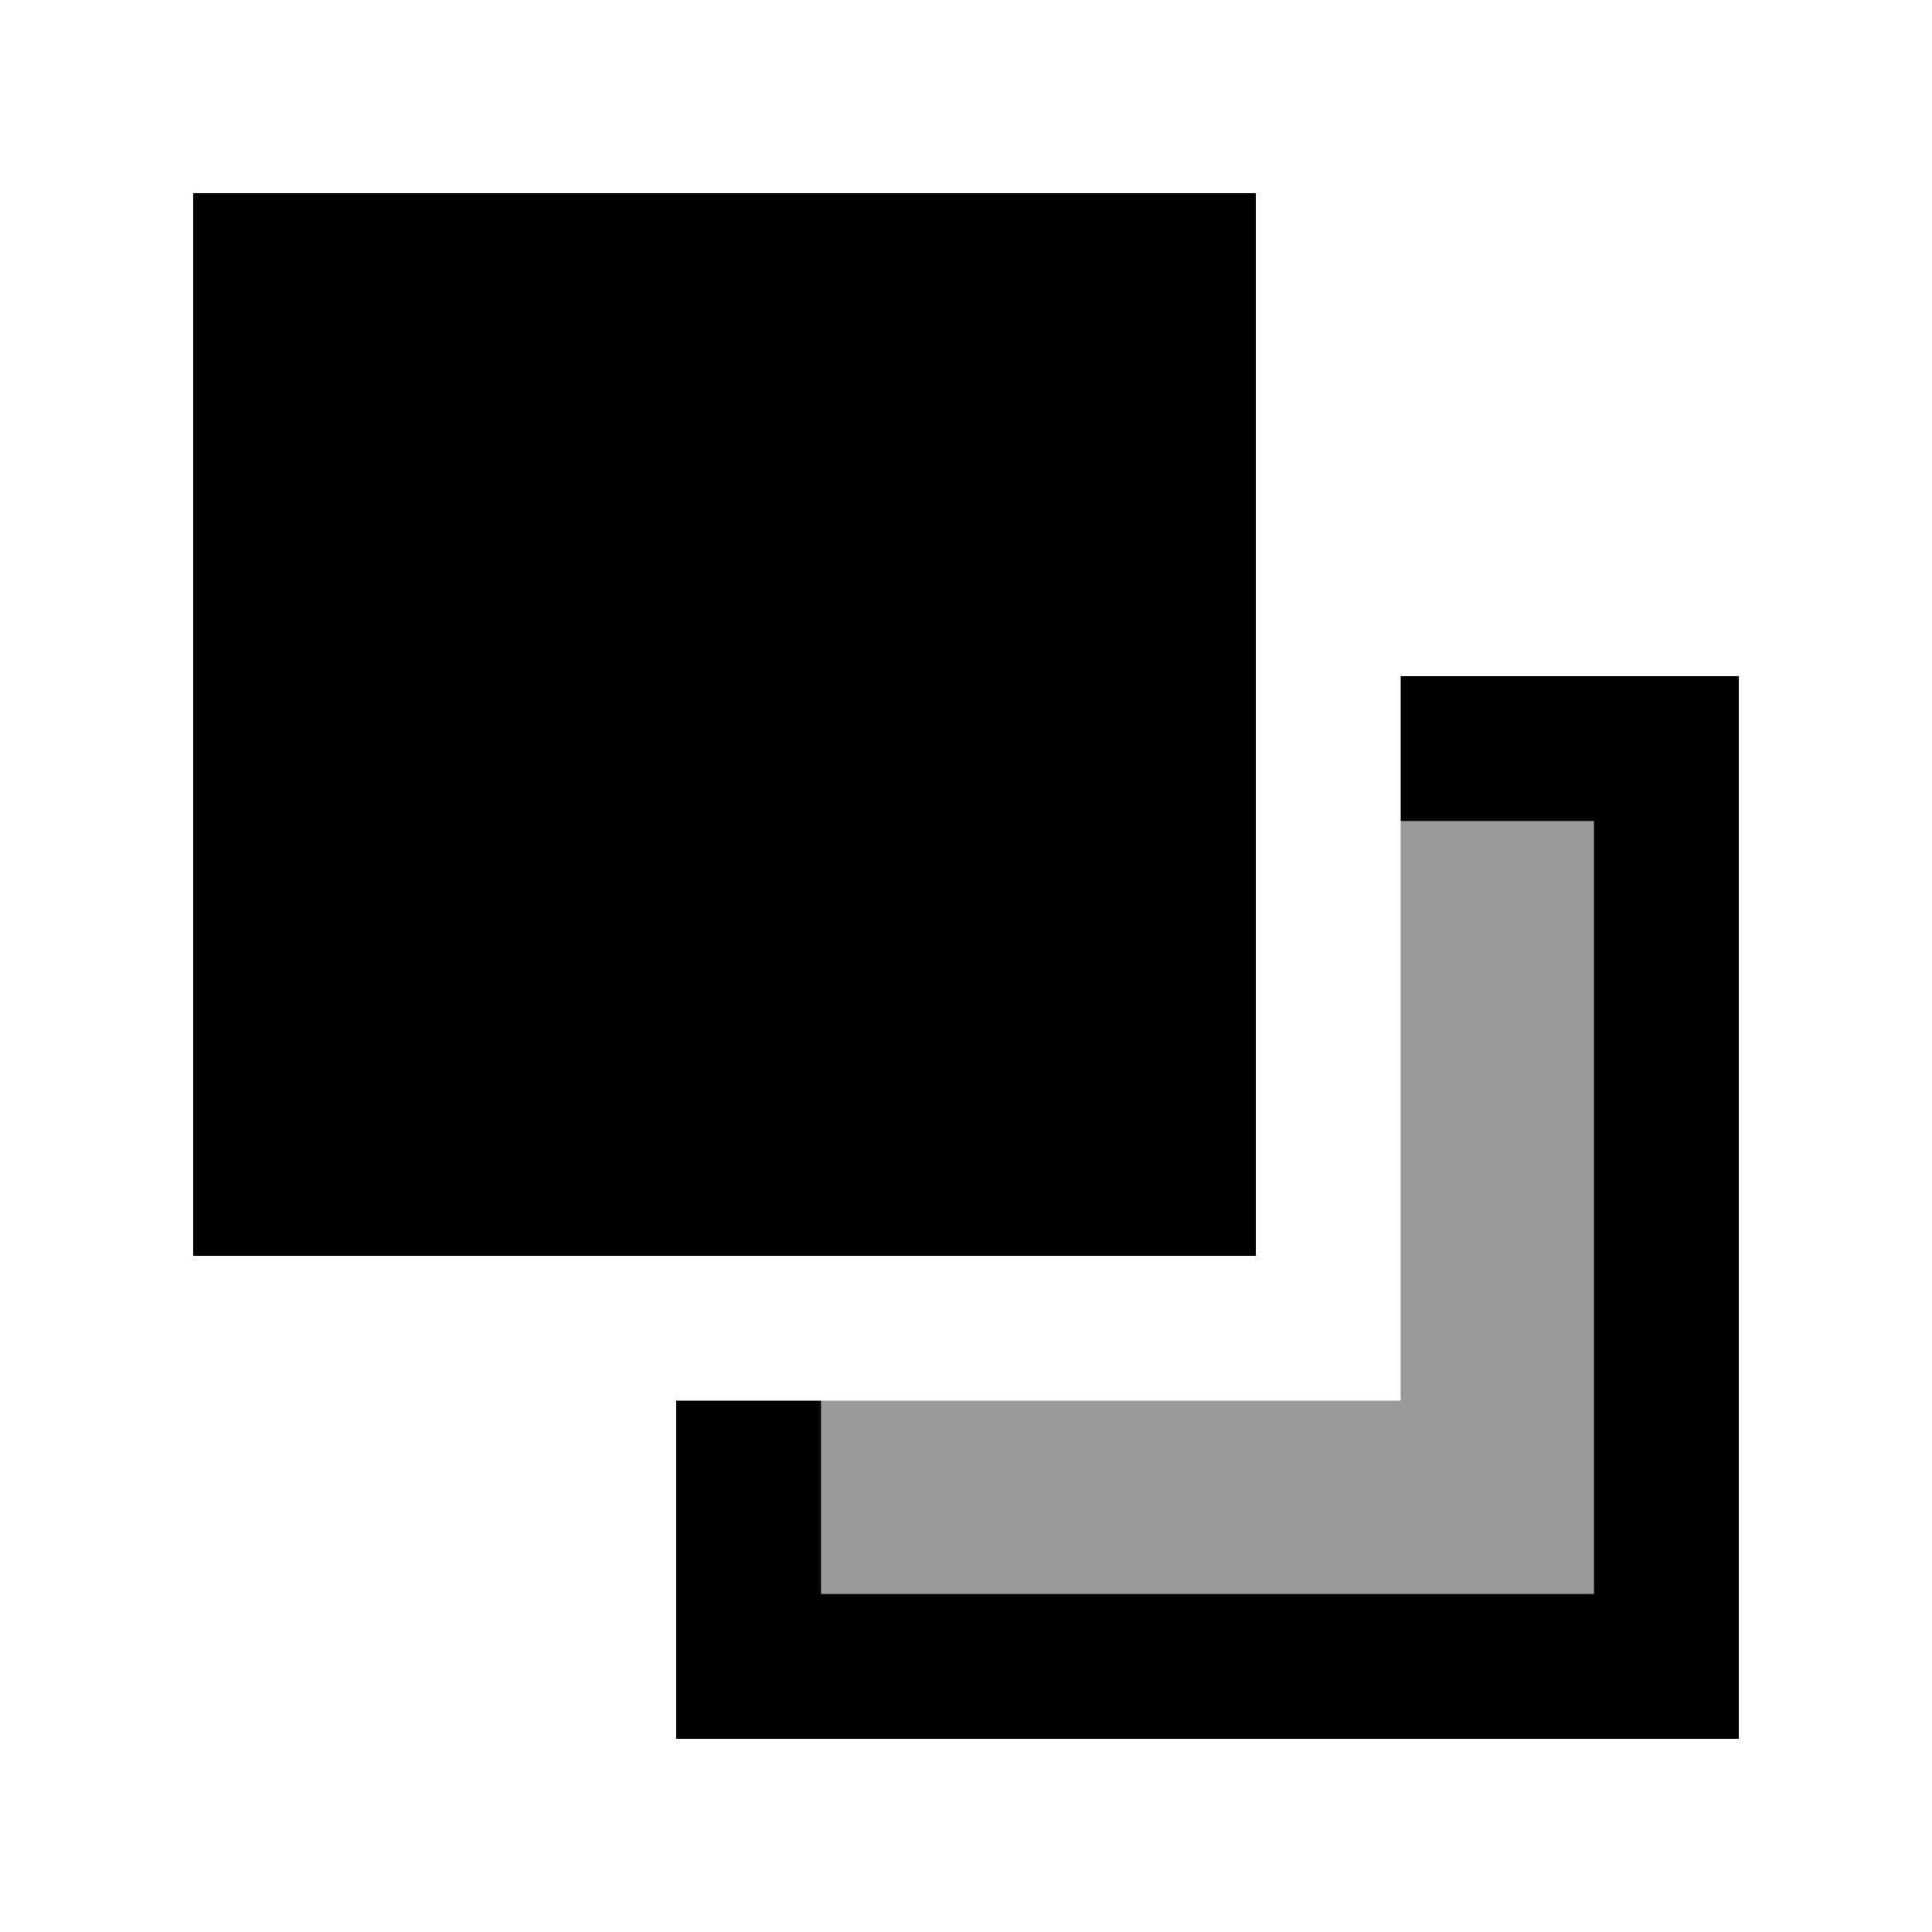
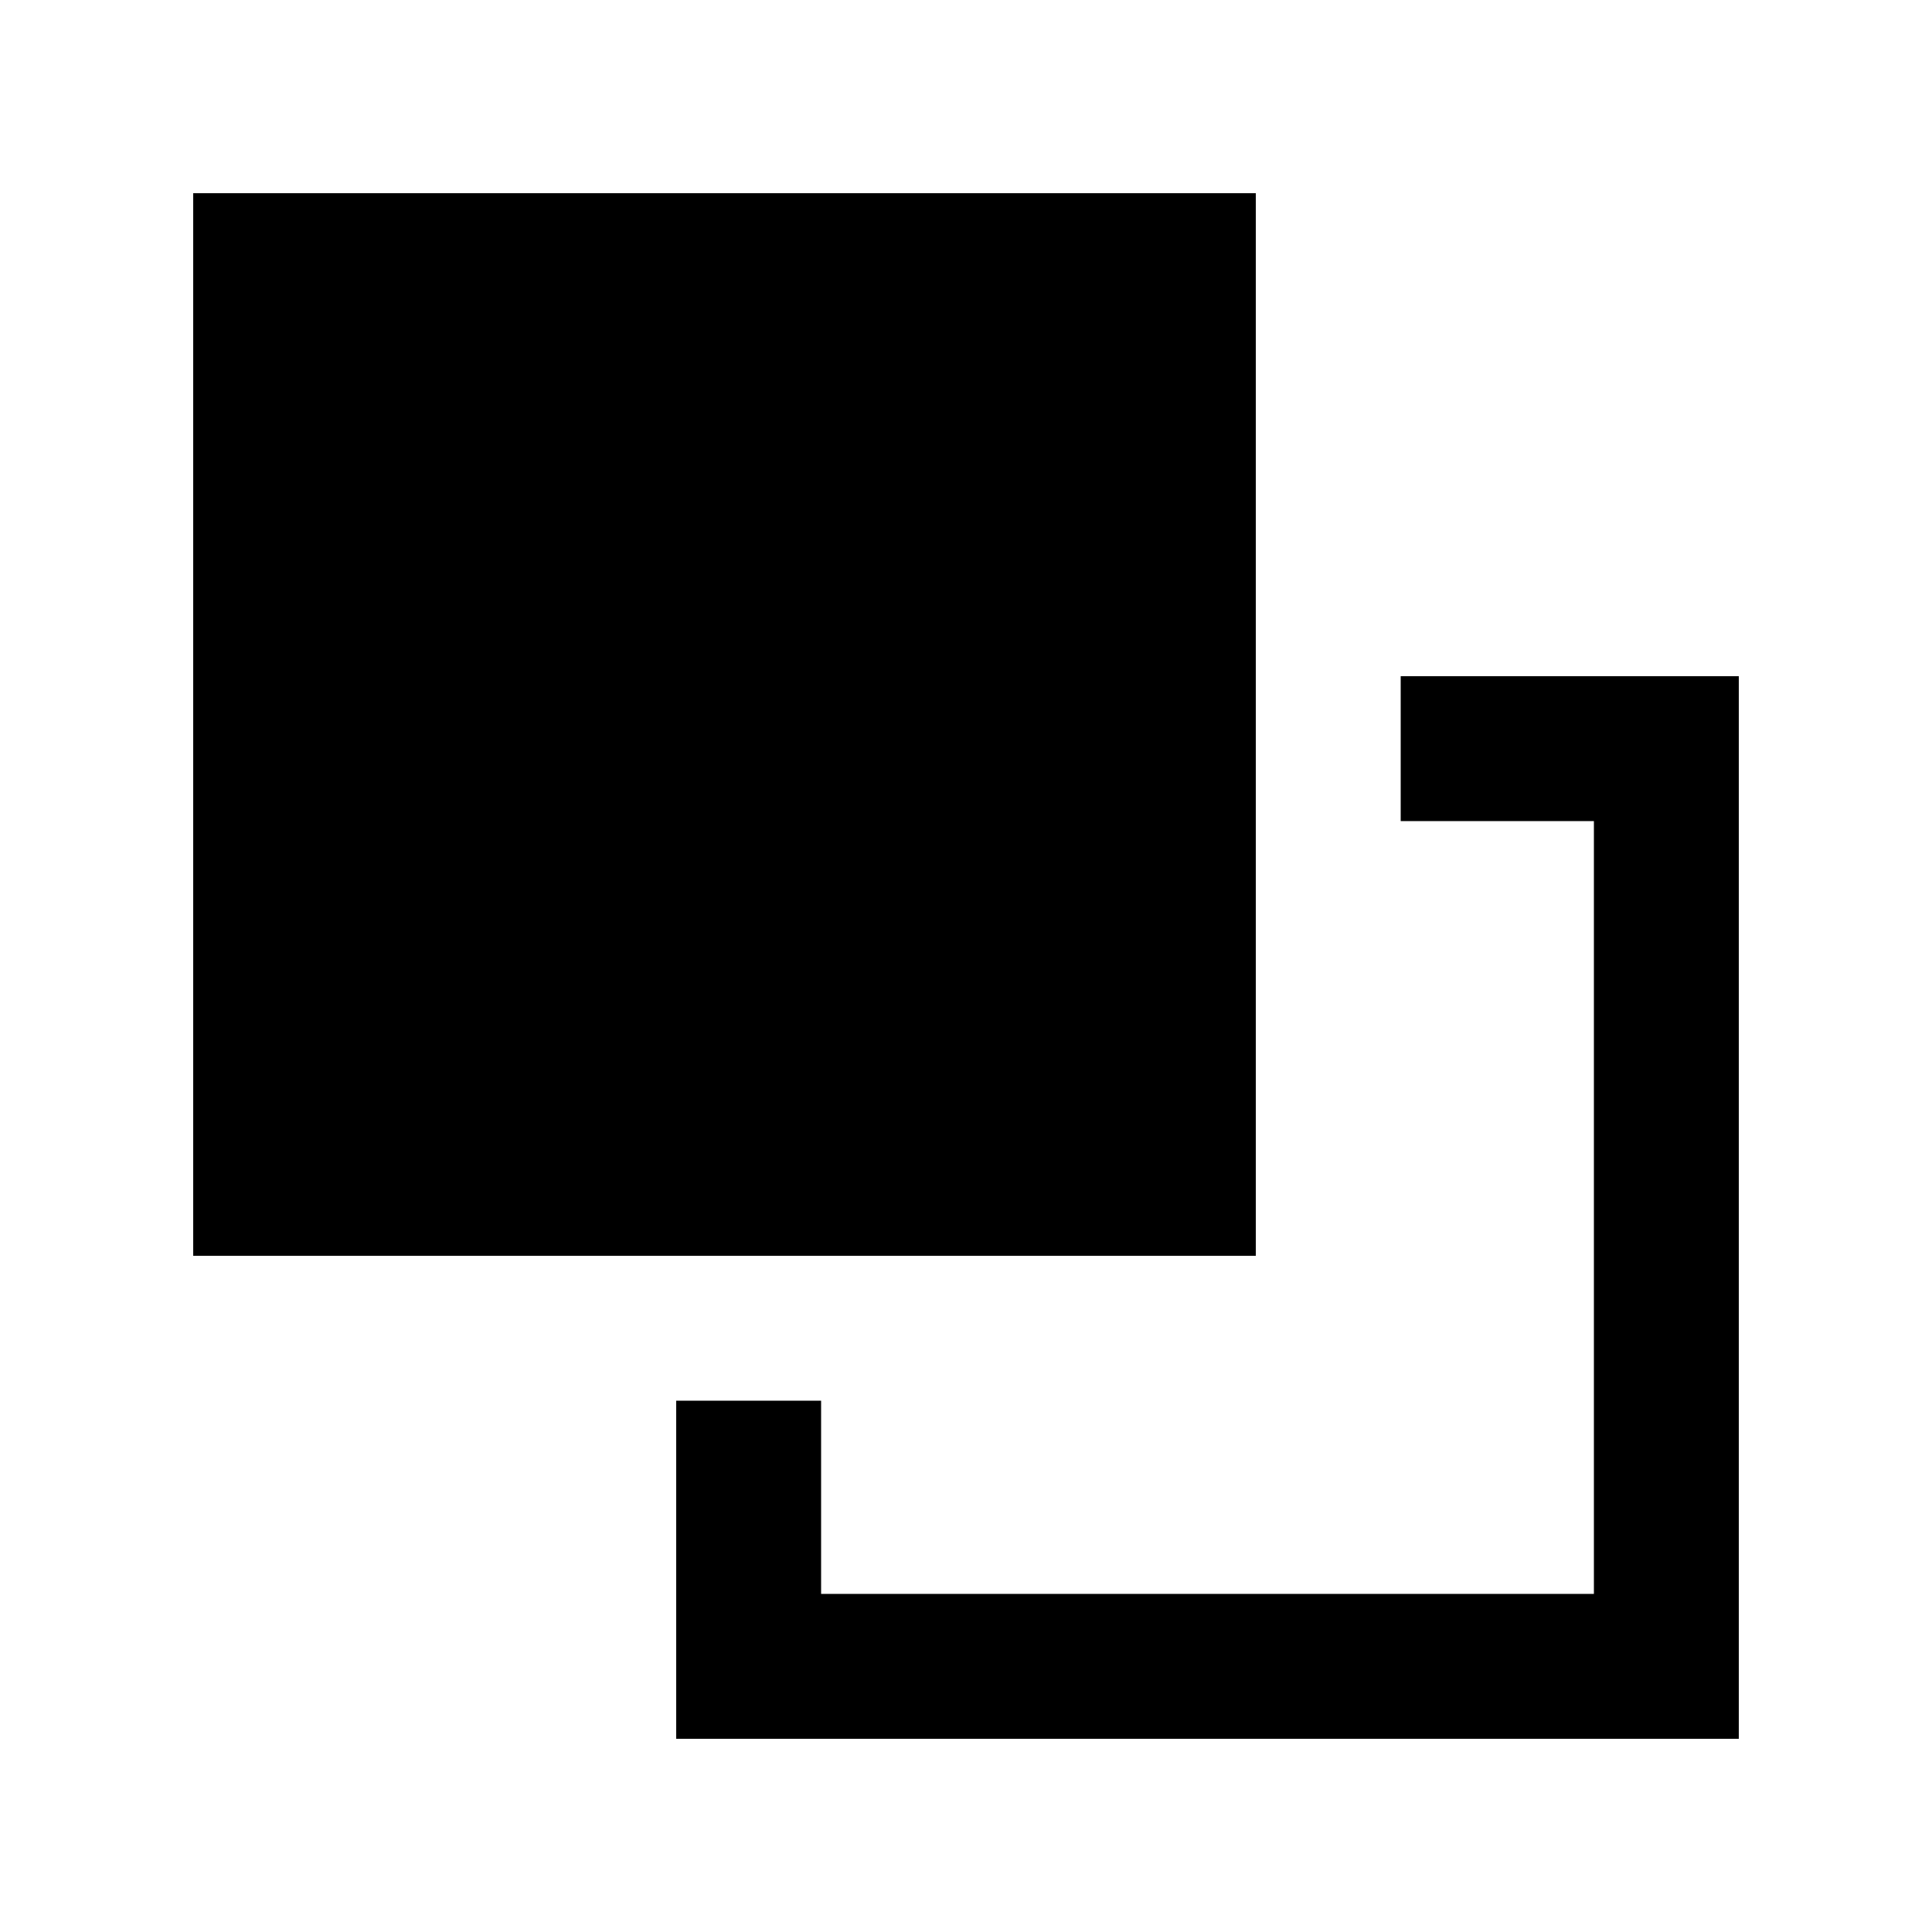
<svg xmlns="http://www.w3.org/2000/svg" viewBox="0 0 640 640">
-   <path opacity=".4" fill="currentColor" d="M272 464L272 528L528 528L528 272L464 272L464 464L272 464z" />
  <path fill="currentColor" d="M272 528L528 528L528 272L464 272L464 224L576 224L576 576L224 576L224 464L272 464L272 528zM64 416L64 64L416 64L416 416L64 416z" />
</svg>